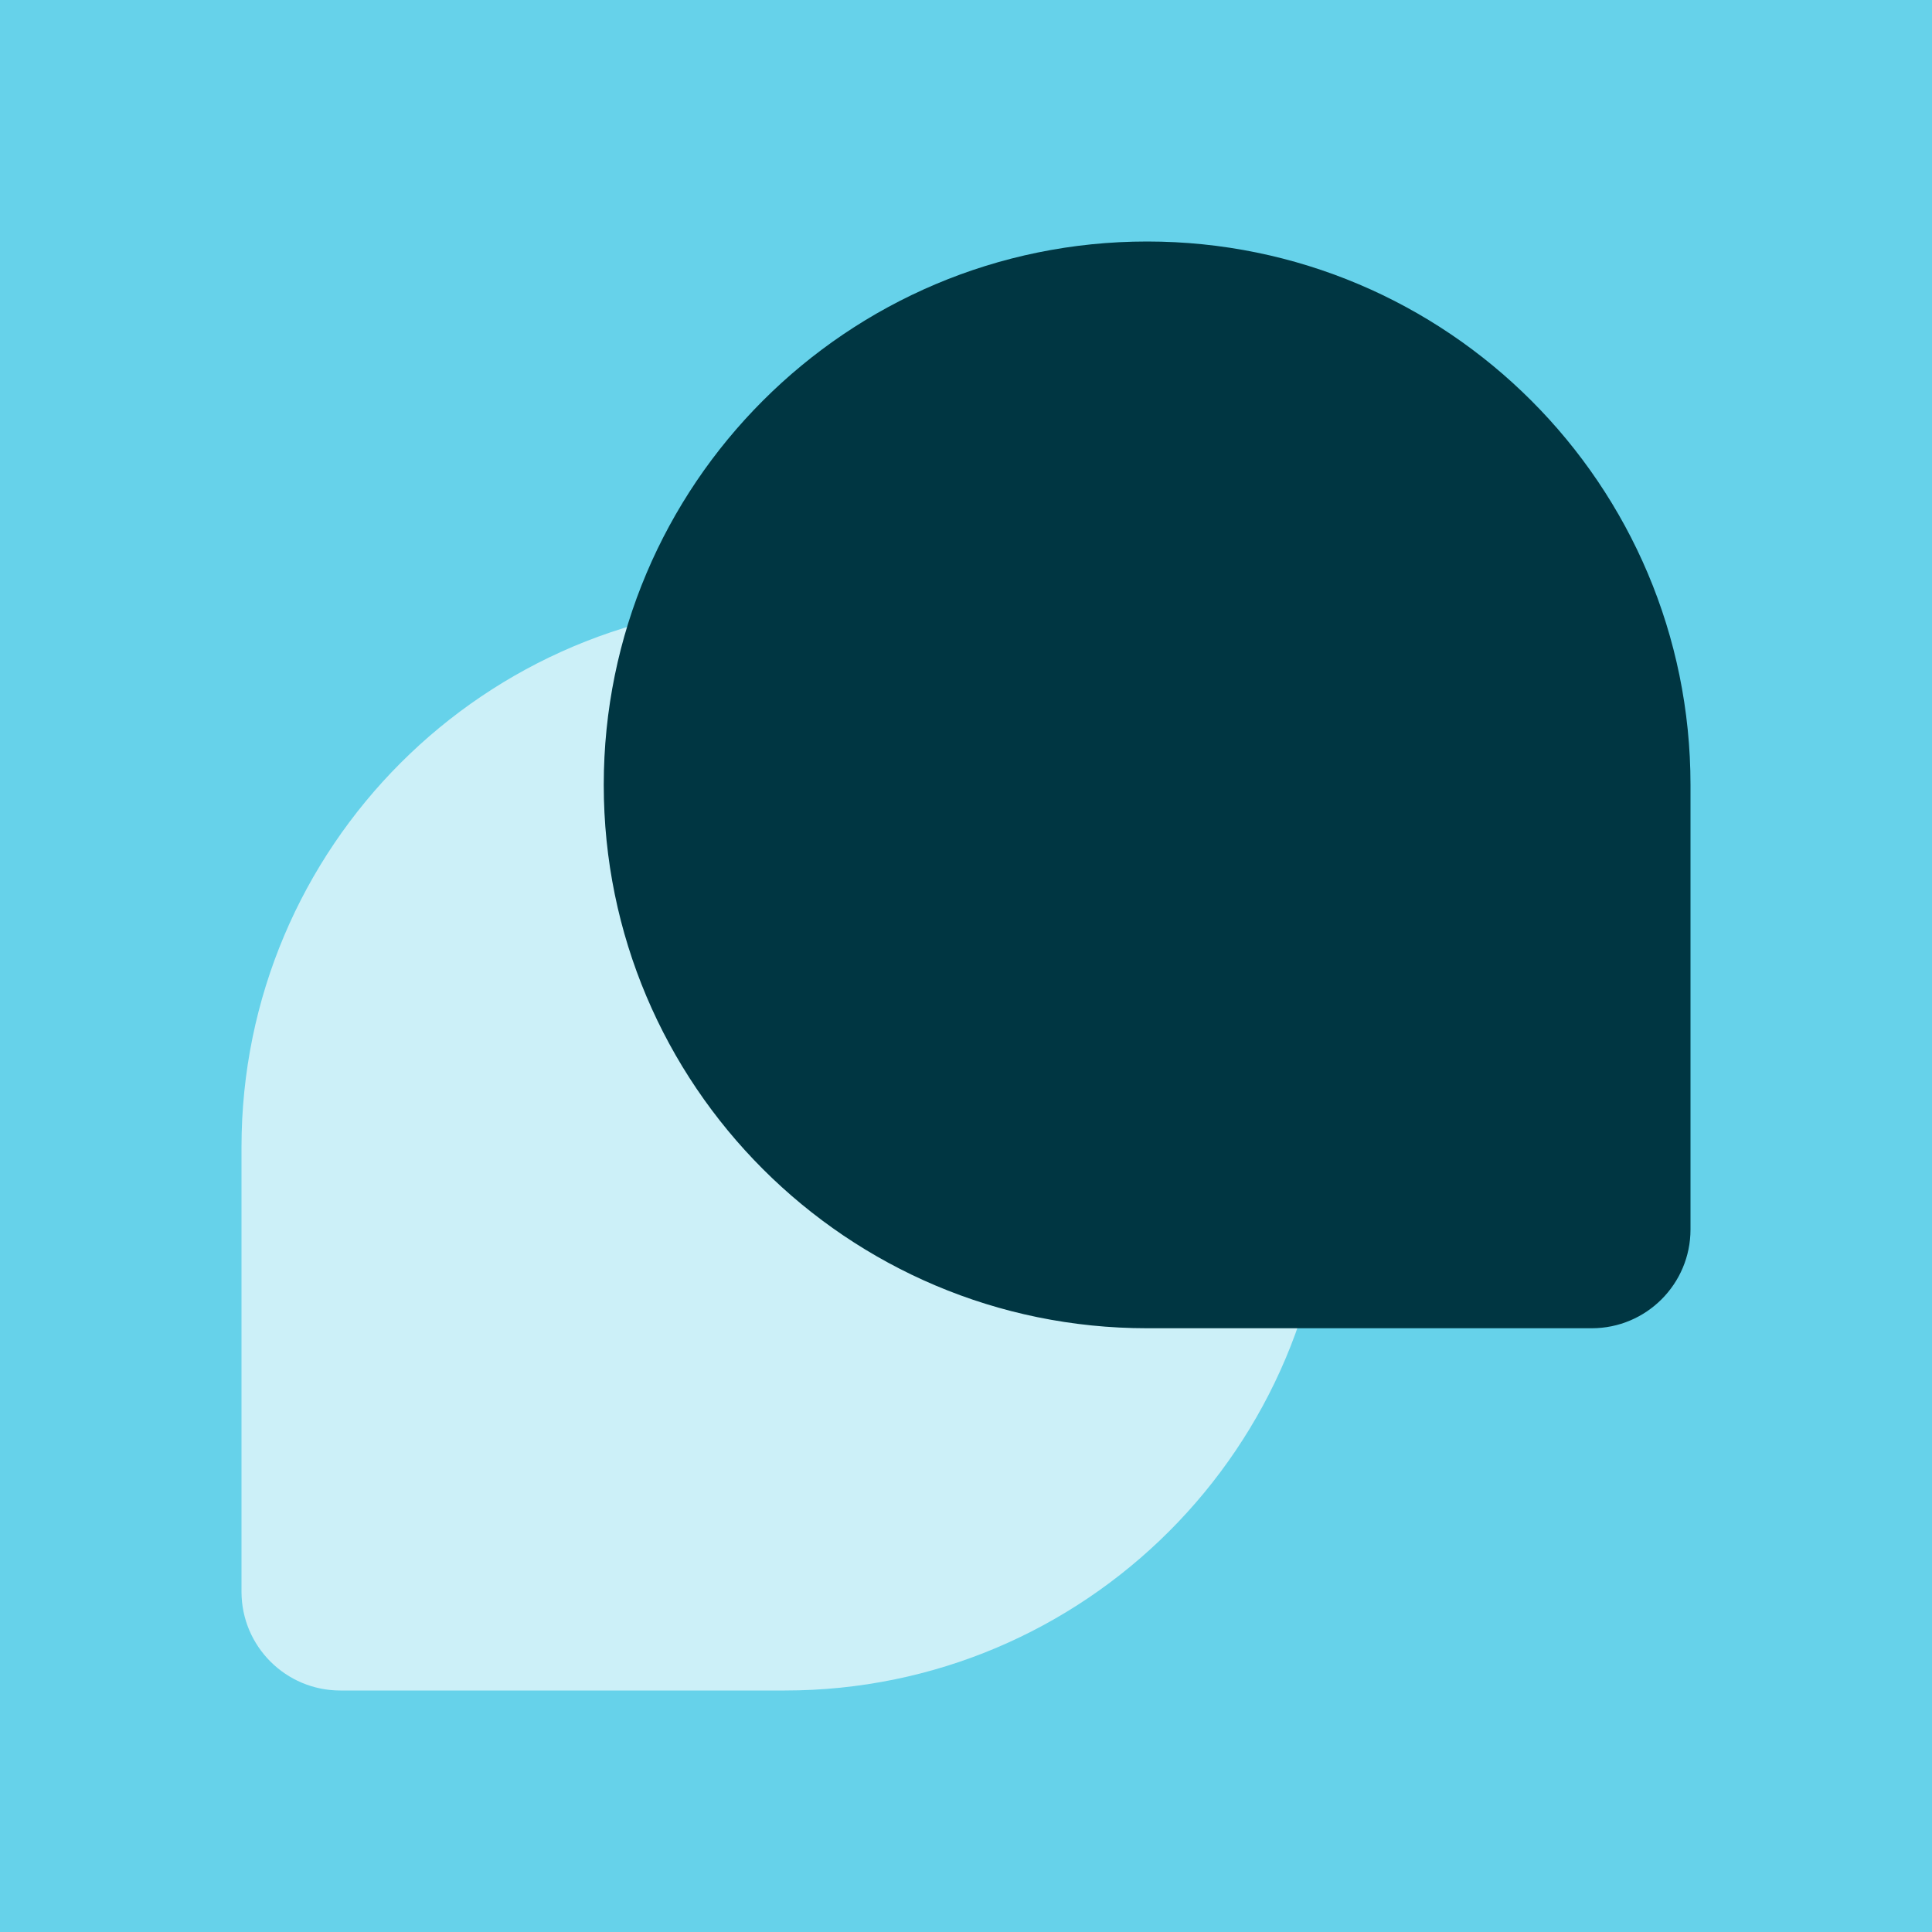
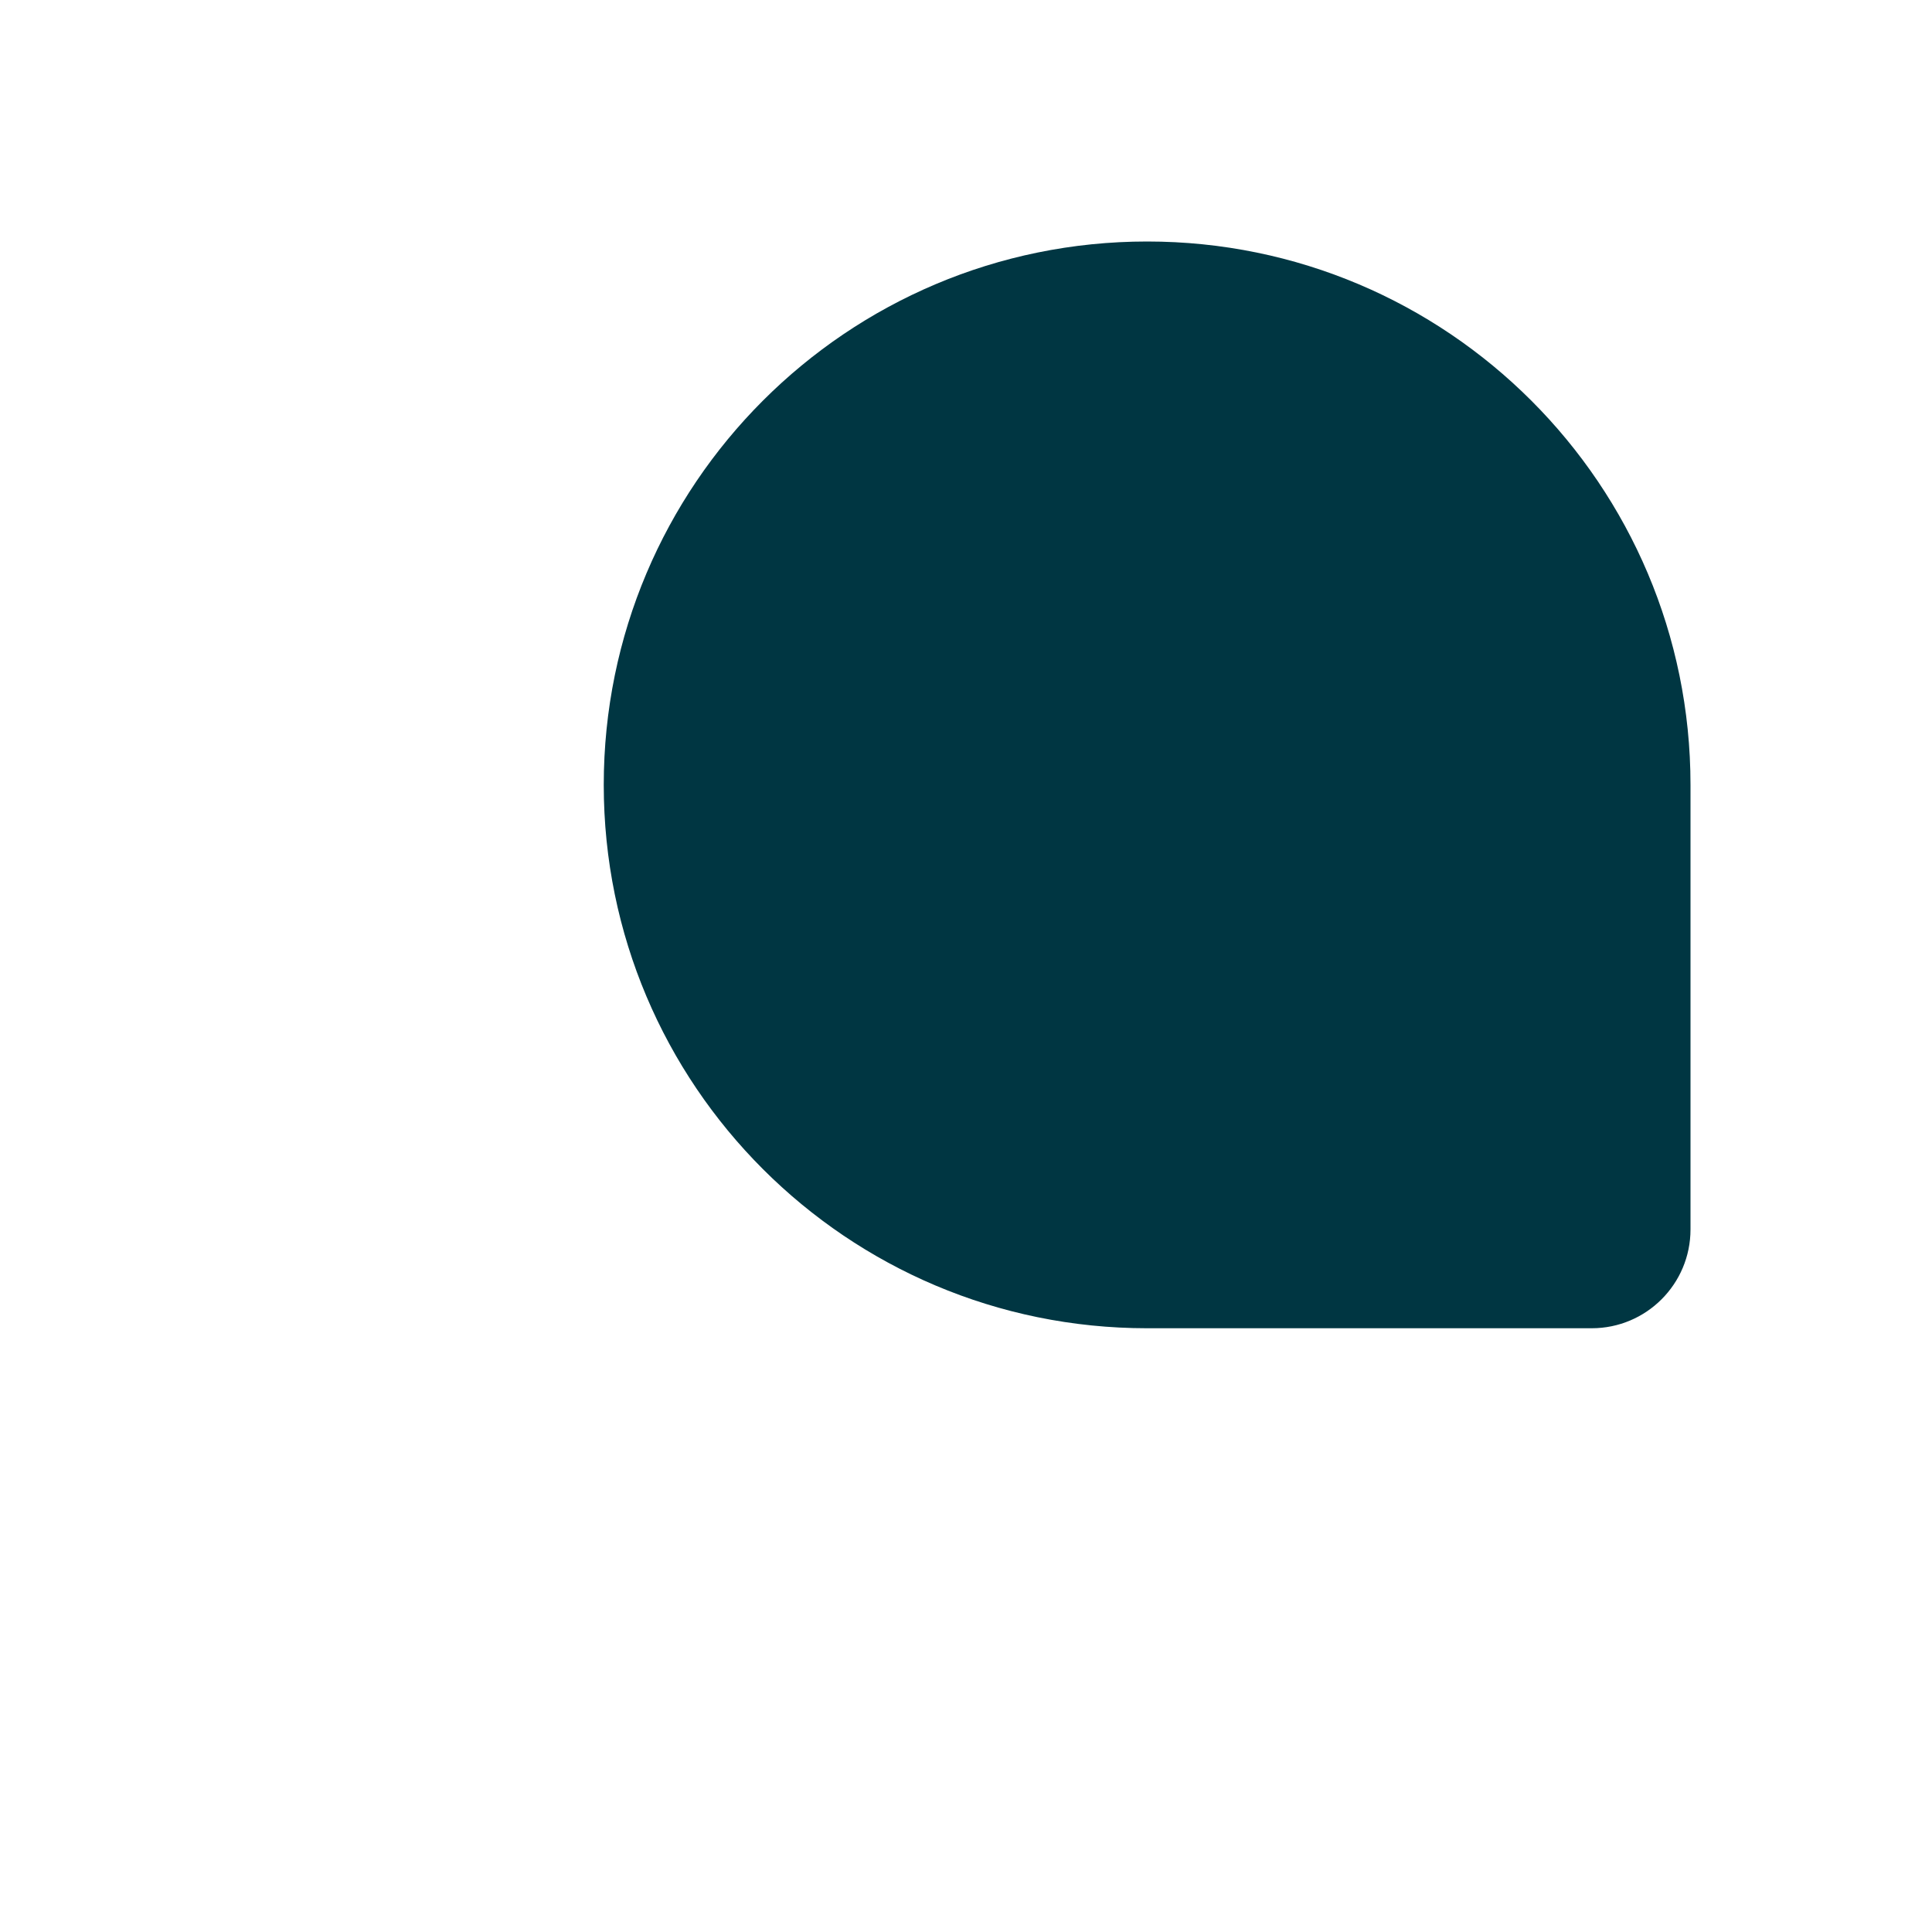
<svg xmlns="http://www.w3.org/2000/svg" width="128" height="128" viewBox="0 0 128 128" fill="none">
-   <rect width="128" height="128" fill="#66D2EA" />
-   <path d="M16 76C16 56.118 32.118 40 52 40V40C71.882 40 88 56.118 88 76V76C88 95.882 71.882 112 52 112H22.546C18.93 112 16 109.069 16 105.455V76Z" fill="#CCF0F8" />
  <path d="M112 52C112 32.118 95.882 16 76 16V16C56.118 16 40 32.118 40 52V52C40 71.882 56.118 88 76 88H105.455C109.069 88 112 85.07 112 81.454V52Z" fill="#003642" />
</svg>